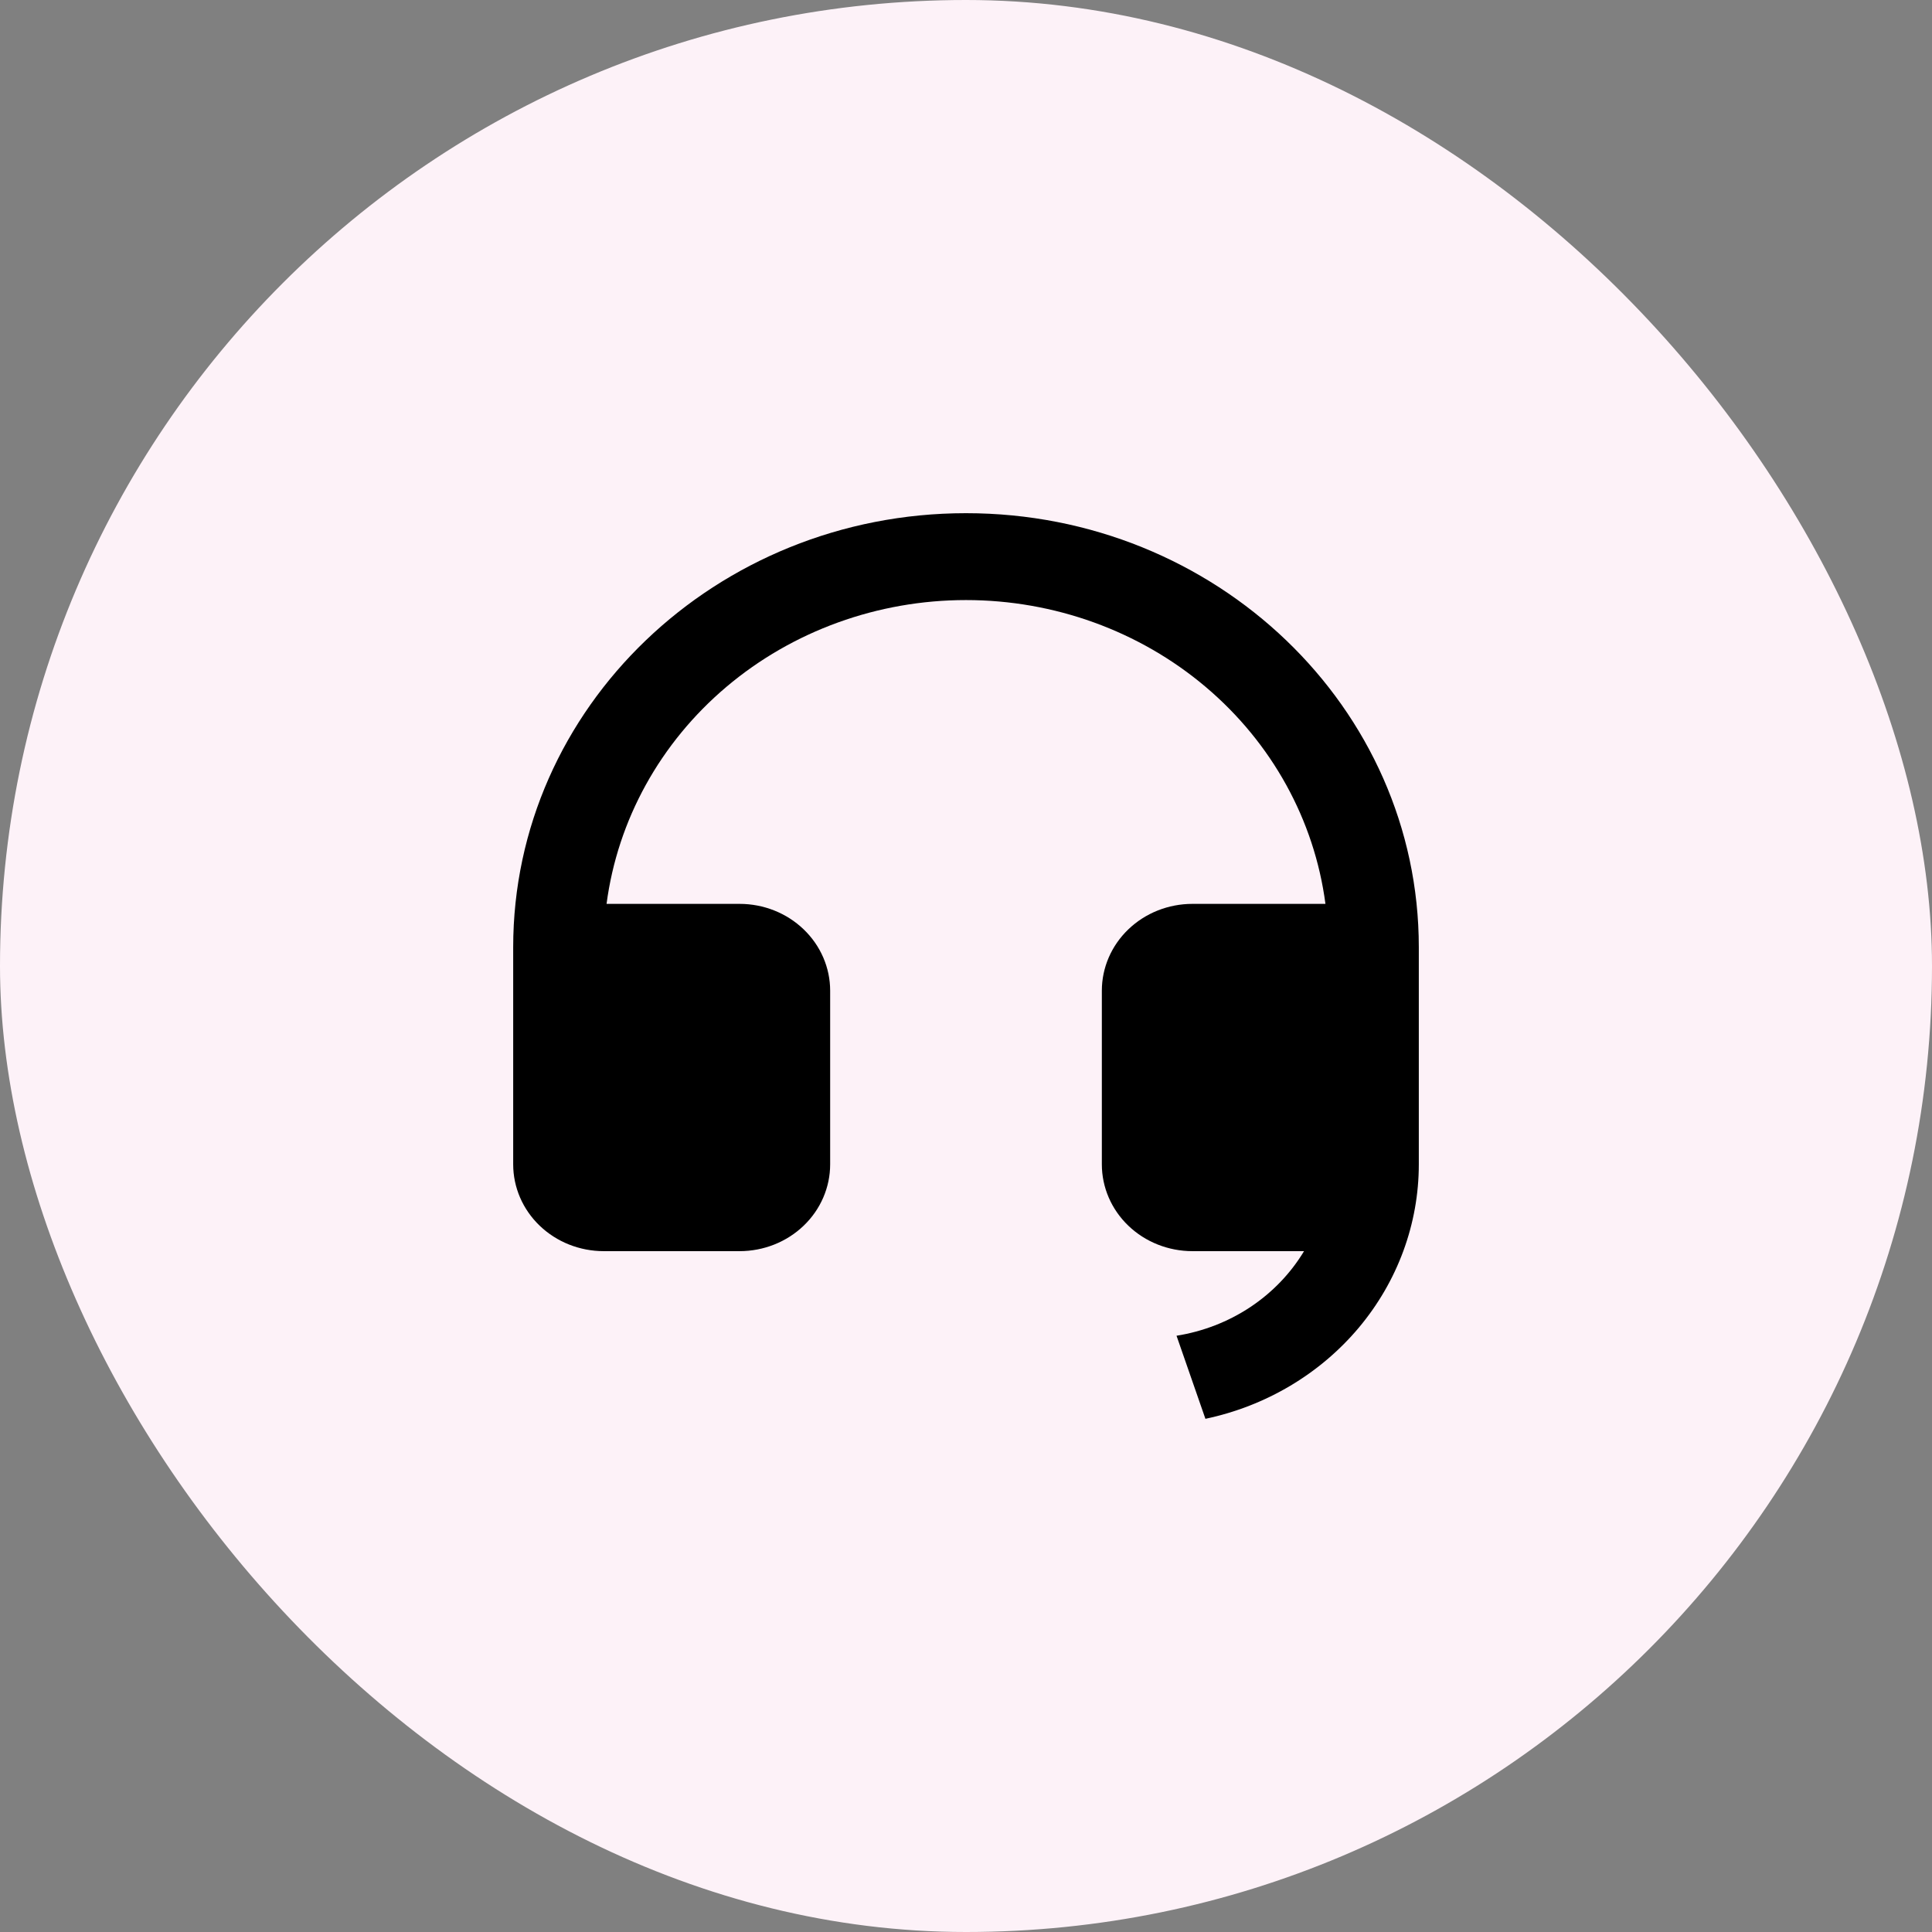
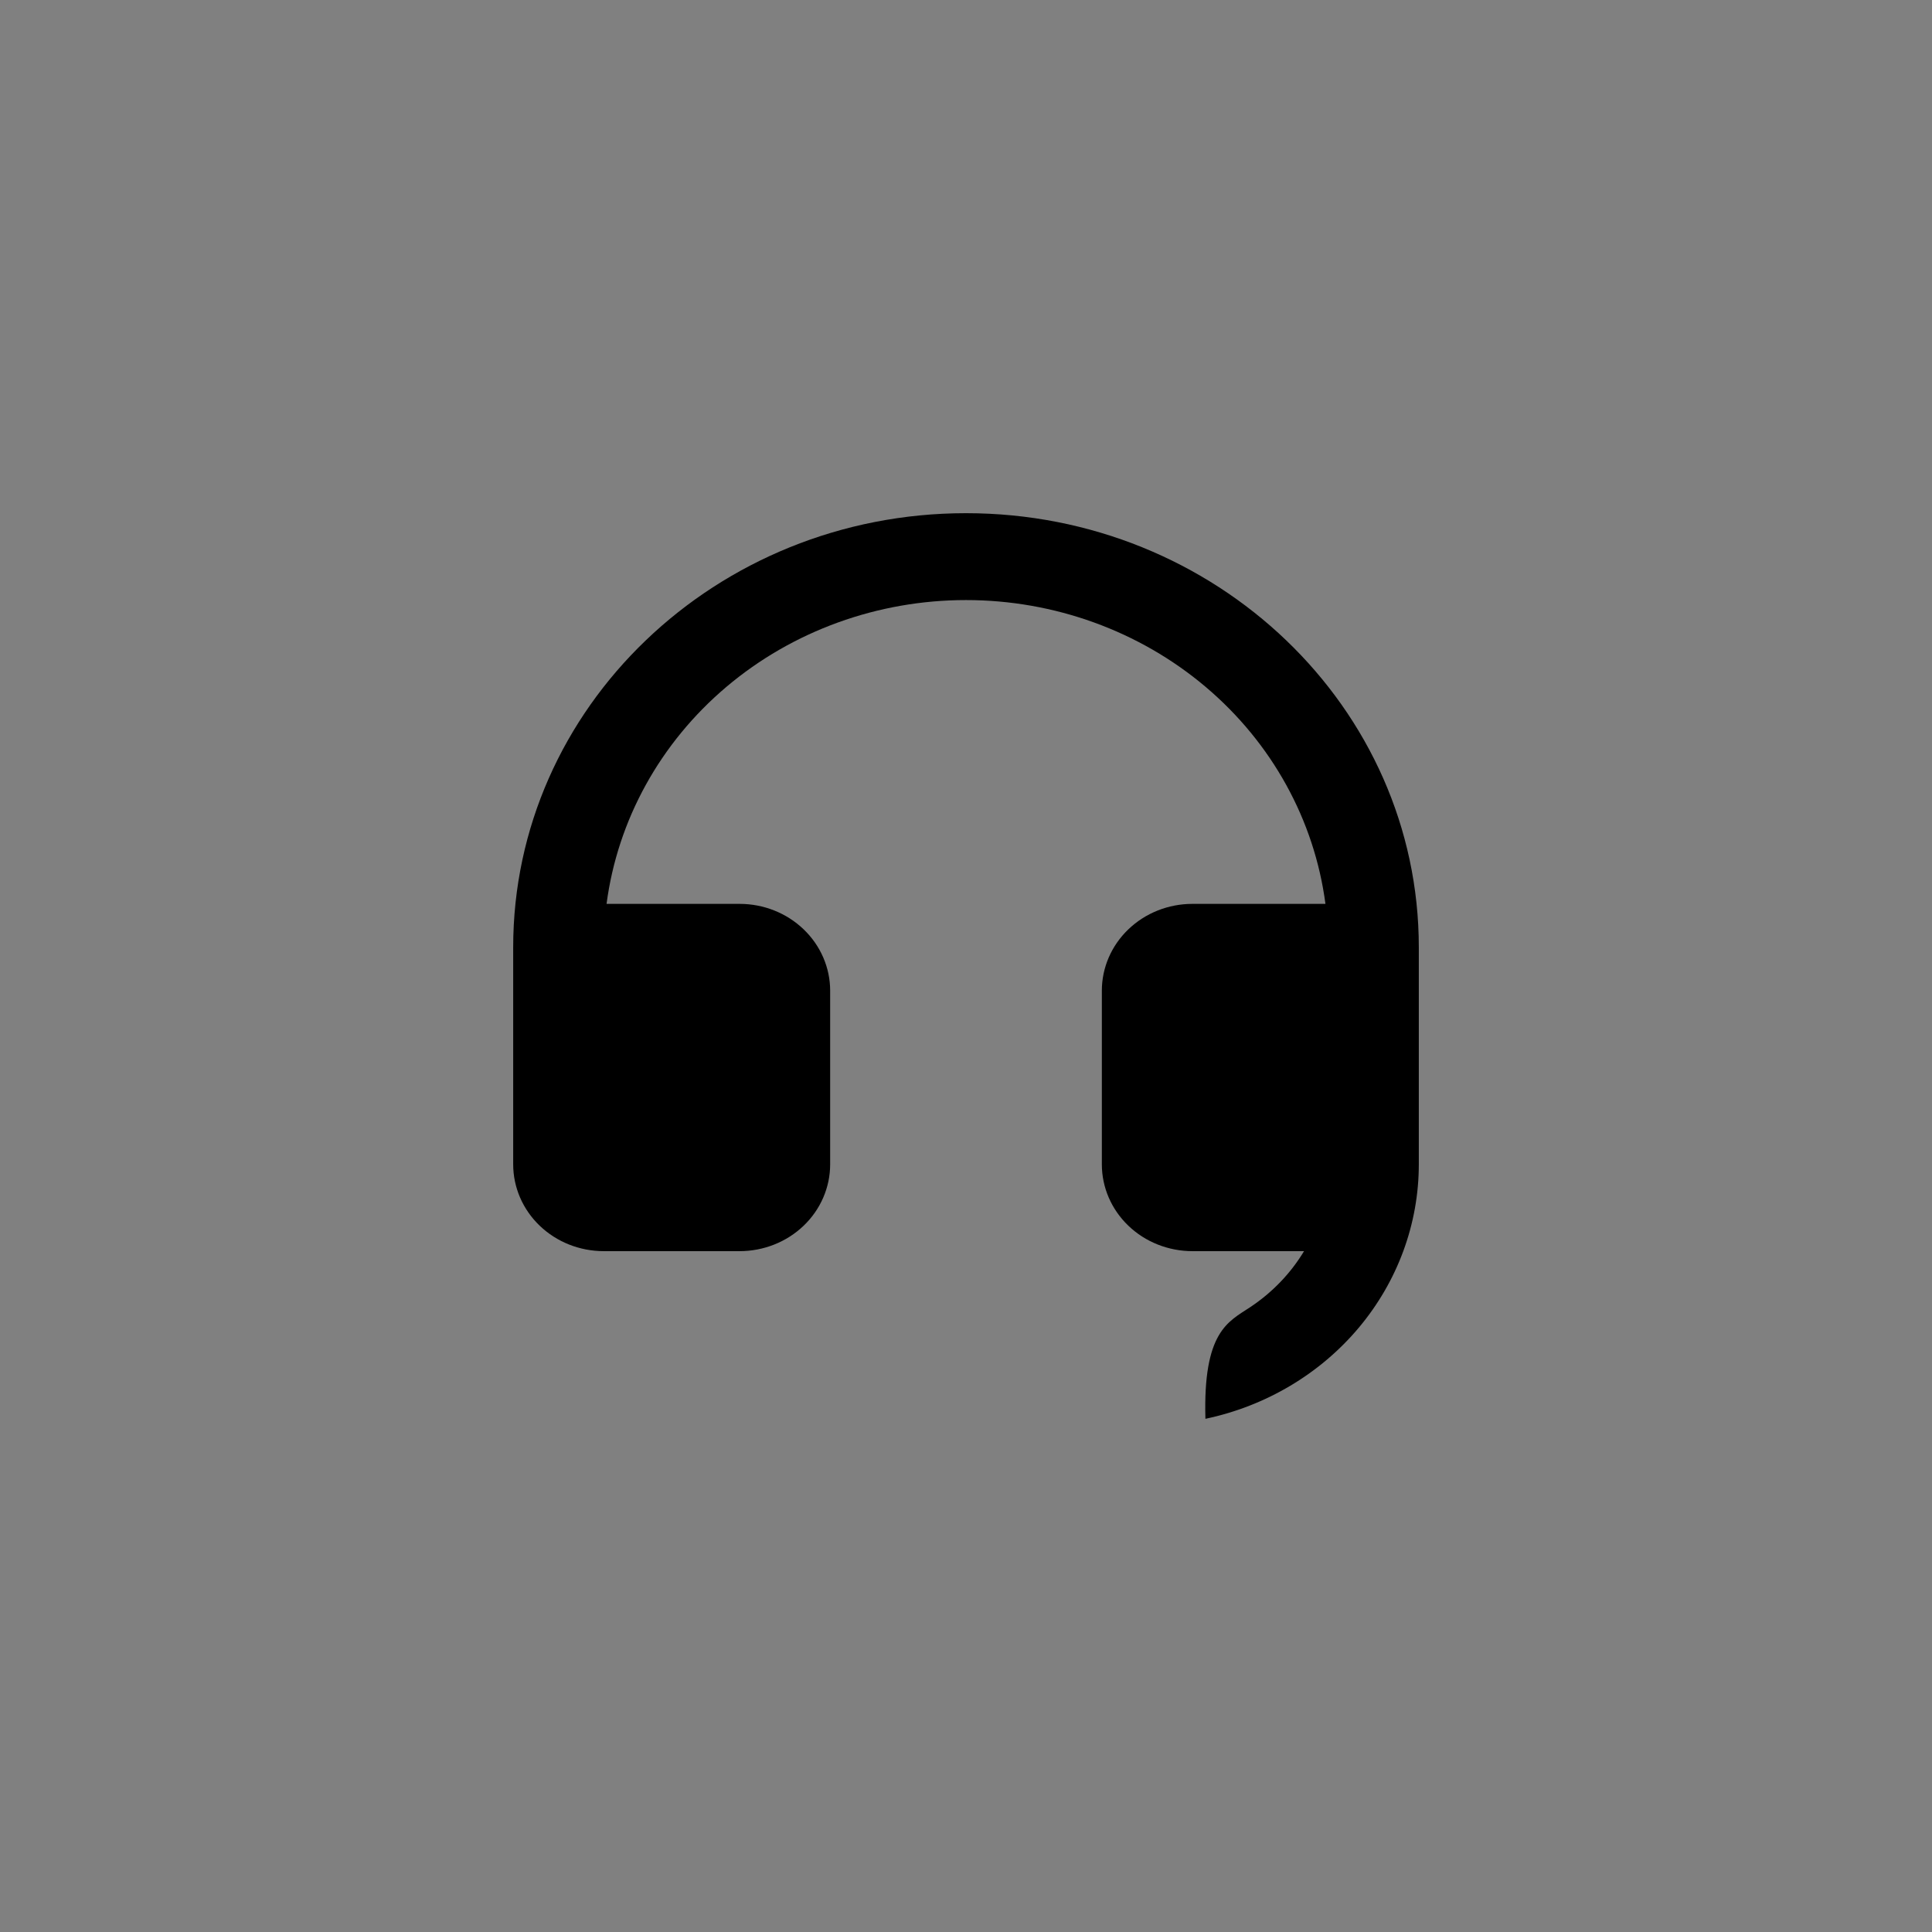
<svg xmlns="http://www.w3.org/2000/svg" width="64" height="64" viewBox="0 0 64 64" fill="none">
  <rect x="0" y="0" width="64" height="64" fill="#808080" stroke="none" />
-   <rect width="64" height="64" rx="32" fill="#FDF2F8" />
-   <path d="M47 38.573C46.999 40.54 46.298 42.447 45.013 43.98C43.727 45.512 41.934 46.578 39.931 47L38.974 44.248C39.85 44.109 40.683 43.786 41.414 43.302C42.144 42.817 42.754 42.184 43.198 41.446H39.5C38.705 41.446 37.941 41.143 37.379 40.604C36.816 40.065 36.5 39.333 36.5 38.57V32.818C36.5 32.056 36.816 31.324 37.379 30.785C37.941 30.245 38.705 29.942 39.5 29.942H43.907C43.541 27.162 42.13 24.606 39.937 22.753C37.745 20.9 34.923 19.878 32 19.878C29.078 19.878 26.255 20.9 24.063 22.753C21.871 24.606 20.459 27.162 20.093 29.942H24.5C25.296 29.942 26.059 30.245 26.621 30.785C27.184 31.324 27.5 32.056 27.5 32.818V38.57C27.5 39.333 27.184 40.065 26.621 40.604C26.059 41.143 25.296 41.446 24.5 41.446H20C19.204 41.446 18.441 41.143 17.879 40.604C17.316 40.065 17 39.333 17 38.57V31.38C17 23.438 23.716 17 32 17C40.285 17 47 23.438 47 31.38V38.573Z" fill="black" />
+   <path d="M47 38.573C46.999 40.54 46.298 42.447 45.013 43.98C43.727 45.512 41.934 46.578 39.931 47C39.85 44.109 40.683 43.786 41.414 43.302C42.144 42.817 42.754 42.184 43.198 41.446H39.5C38.705 41.446 37.941 41.143 37.379 40.604C36.816 40.065 36.5 39.333 36.5 38.57V32.818C36.5 32.056 36.816 31.324 37.379 30.785C37.941 30.245 38.705 29.942 39.5 29.942H43.907C43.541 27.162 42.13 24.606 39.937 22.753C37.745 20.9 34.923 19.878 32 19.878C29.078 19.878 26.255 20.9 24.063 22.753C21.871 24.606 20.459 27.162 20.093 29.942H24.5C25.296 29.942 26.059 30.245 26.621 30.785C27.184 31.324 27.5 32.056 27.5 32.818V38.57C27.5 39.333 27.184 40.065 26.621 40.604C26.059 41.143 25.296 41.446 24.5 41.446H20C19.204 41.446 18.441 41.143 17.879 40.604C17.316 40.065 17 39.333 17 38.57V31.38C17 23.438 23.716 17 32 17C40.285 17 47 23.438 47 31.38V38.573Z" fill="black" />
</svg>